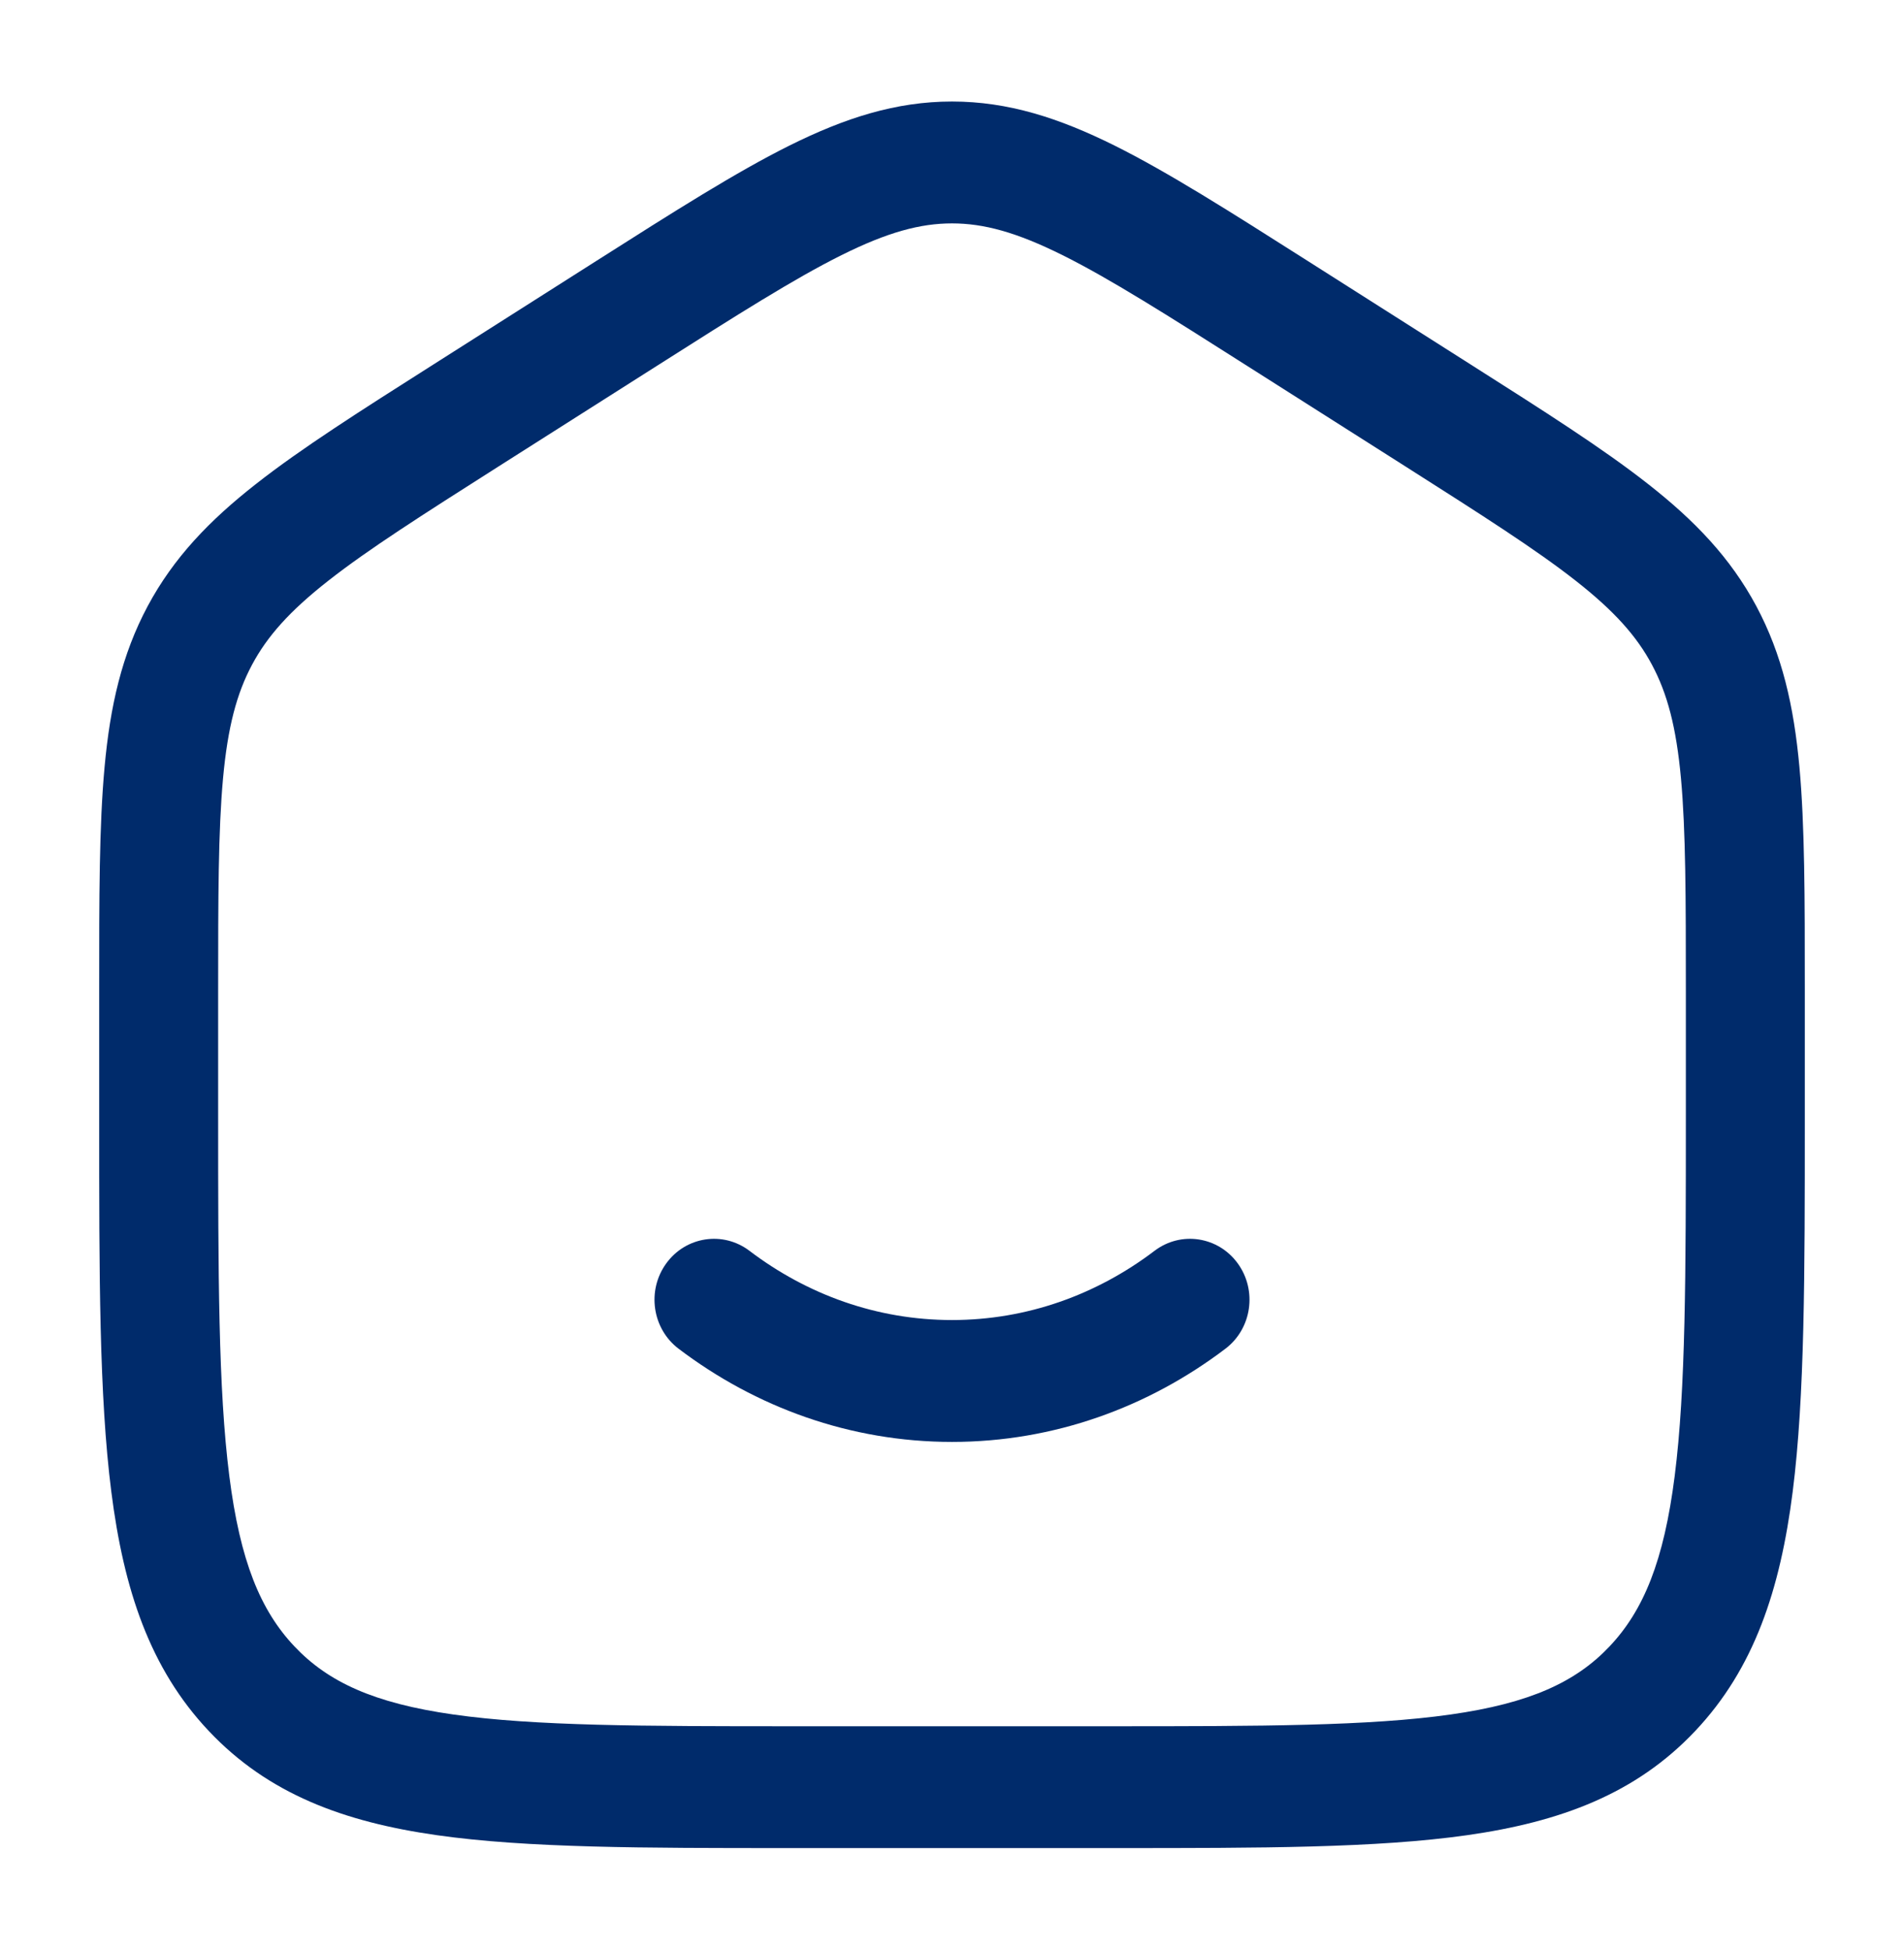
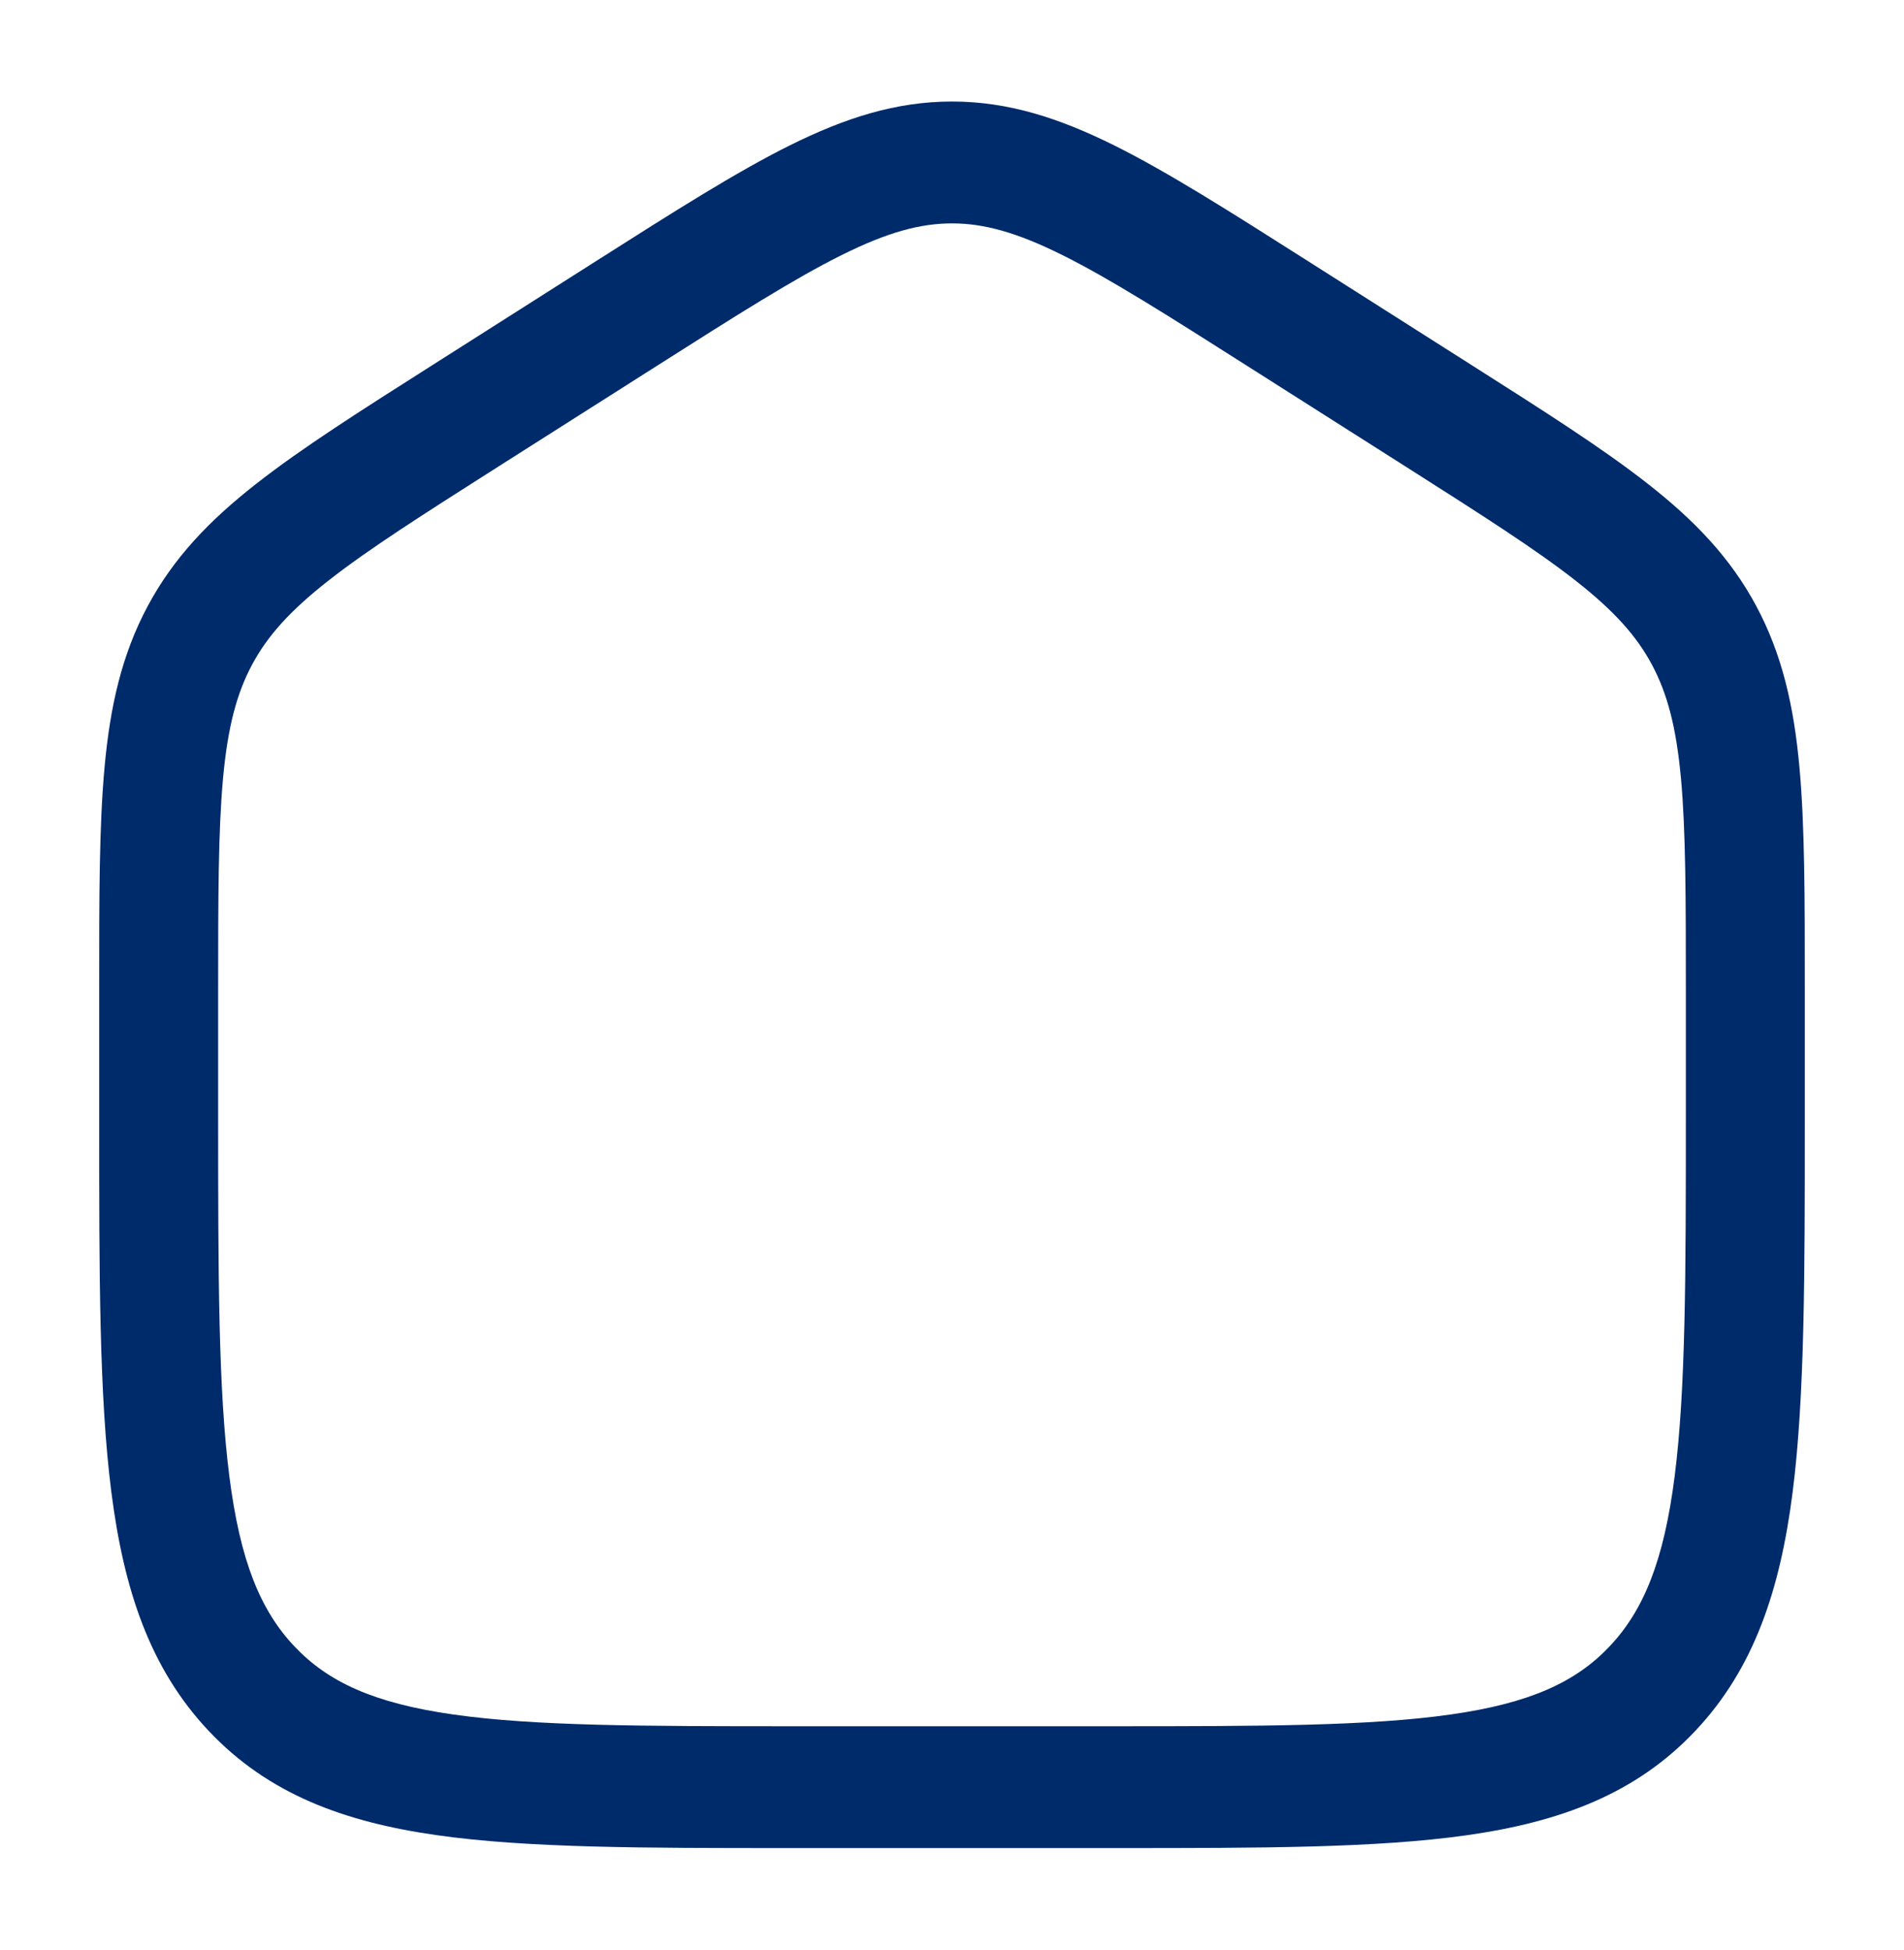
<svg xmlns="http://www.w3.org/2000/svg" width="42" height="43" viewBox="0 0 42 43" fill="none">
-   <path d="M16.532 27.587C15.949 27.145 15.127 27.27 14.696 27.866C14.264 28.462 14.386 29.304 14.968 29.746C16.67 31.037 18.751 31.802 21 31.802C23.249 31.802 25.33 31.037 27.032 29.746C27.614 29.304 27.736 28.462 27.304 27.866C26.873 27.27 26.051 27.145 25.468 27.587C24.194 28.554 22.655 29.114 21 29.114C19.345 29.114 17.806 28.554 16.532 27.587Z" fill="#002B6B" />
  <path fill-rule="evenodd" clip-rule="evenodd" d="M21 2.239C19.761 2.239 18.635 2.603 17.413 3.211C16.233 3.799 14.869 4.665 13.165 5.748L9.549 8.046C7.936 9.07 6.646 9.89 5.651 10.671C4.62 11.478 3.829 12.301 3.257 13.37C2.687 14.437 2.43 15.572 2.307 16.914C2.187 18.215 2.187 19.805 2.188 21.799V24.689C2.187 28.1 2.187 30.792 2.455 32.898C2.729 35.057 3.305 36.801 4.607 38.179C5.914 39.564 7.578 40.183 9.638 40.476C11.635 40.76 14.185 40.76 17.398 40.76H24.602C27.815 40.76 30.365 40.76 32.362 40.476C34.422 40.183 36.086 39.564 37.393 38.179C38.695 36.801 39.271 35.057 39.545 32.898C39.812 30.792 39.812 28.1 39.812 24.689V21.799C39.812 19.805 39.812 18.215 39.693 16.914C39.57 15.572 39.313 14.437 38.743 13.37C38.171 12.301 37.38 11.478 36.349 10.671C35.355 9.89 34.064 9.07 32.452 8.046L28.835 5.748C27.131 4.665 25.767 3.799 24.587 3.211C23.365 2.603 22.239 2.239 21 2.239ZM14.489 8.07C16.267 6.94 17.517 6.148 18.561 5.628C19.579 5.121 20.3 4.927 21 4.927C21.7 4.927 22.421 5.121 23.439 5.628C24.483 6.148 25.733 6.94 27.511 8.07L31.011 10.293C32.692 11.362 33.873 12.114 34.753 12.804C35.61 13.476 36.103 14.03 36.44 14.661C36.778 15.293 36.976 16.033 37.08 17.166C37.186 18.326 37.188 19.79 37.188 21.865V24.59C37.188 28.122 37.185 30.639 36.942 32.551C36.704 34.429 36.255 35.518 35.506 36.311C34.764 37.097 33.752 37.565 32 37.814C30.205 38.069 27.838 38.073 24.5 38.073H17.5C14.162 38.073 11.795 38.069 10 37.814C8.248 37.565 7.236 37.097 6.494 36.311C5.745 35.518 5.296 34.429 5.058 32.551C4.815 30.639 4.812 28.122 4.812 24.59V21.865C4.812 19.79 4.814 18.326 4.92 17.166C5.024 16.033 5.222 15.293 5.56 14.661C5.897 14.03 6.39 13.476 7.247 12.804C8.127 12.114 9.308 11.362 10.989 10.293L14.489 8.07Z" fill="#002B6B" />
</svg>